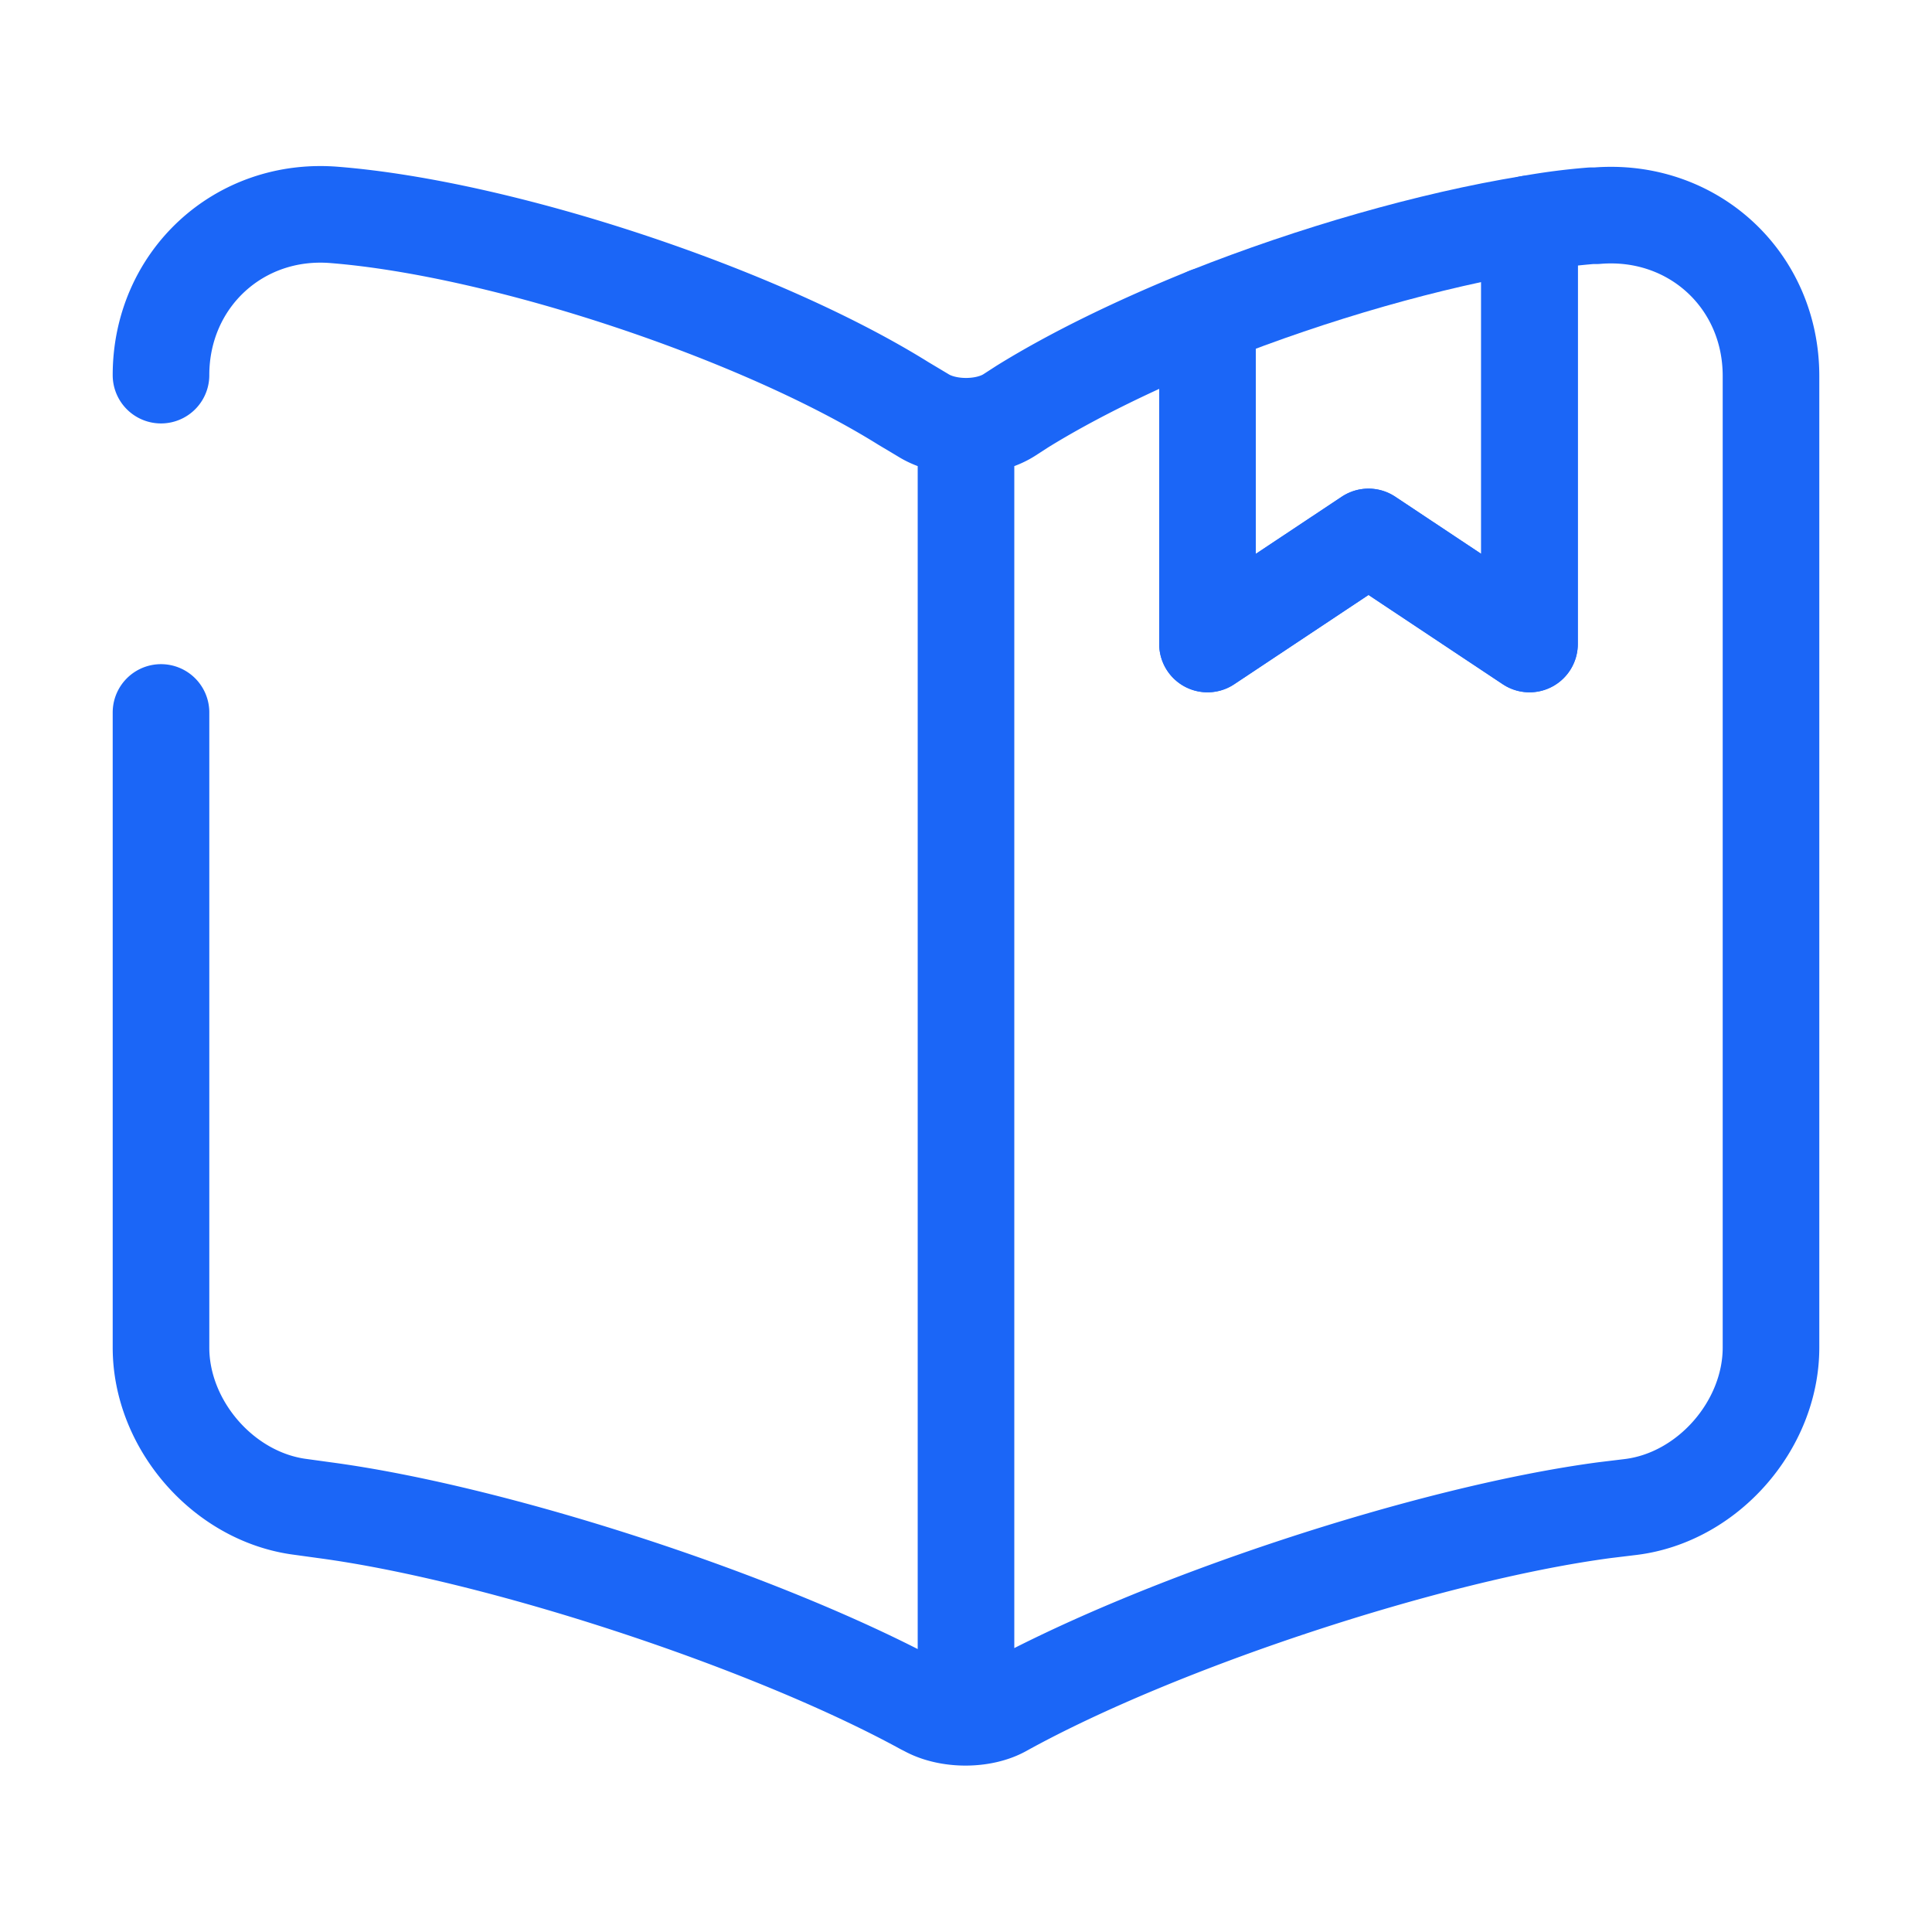
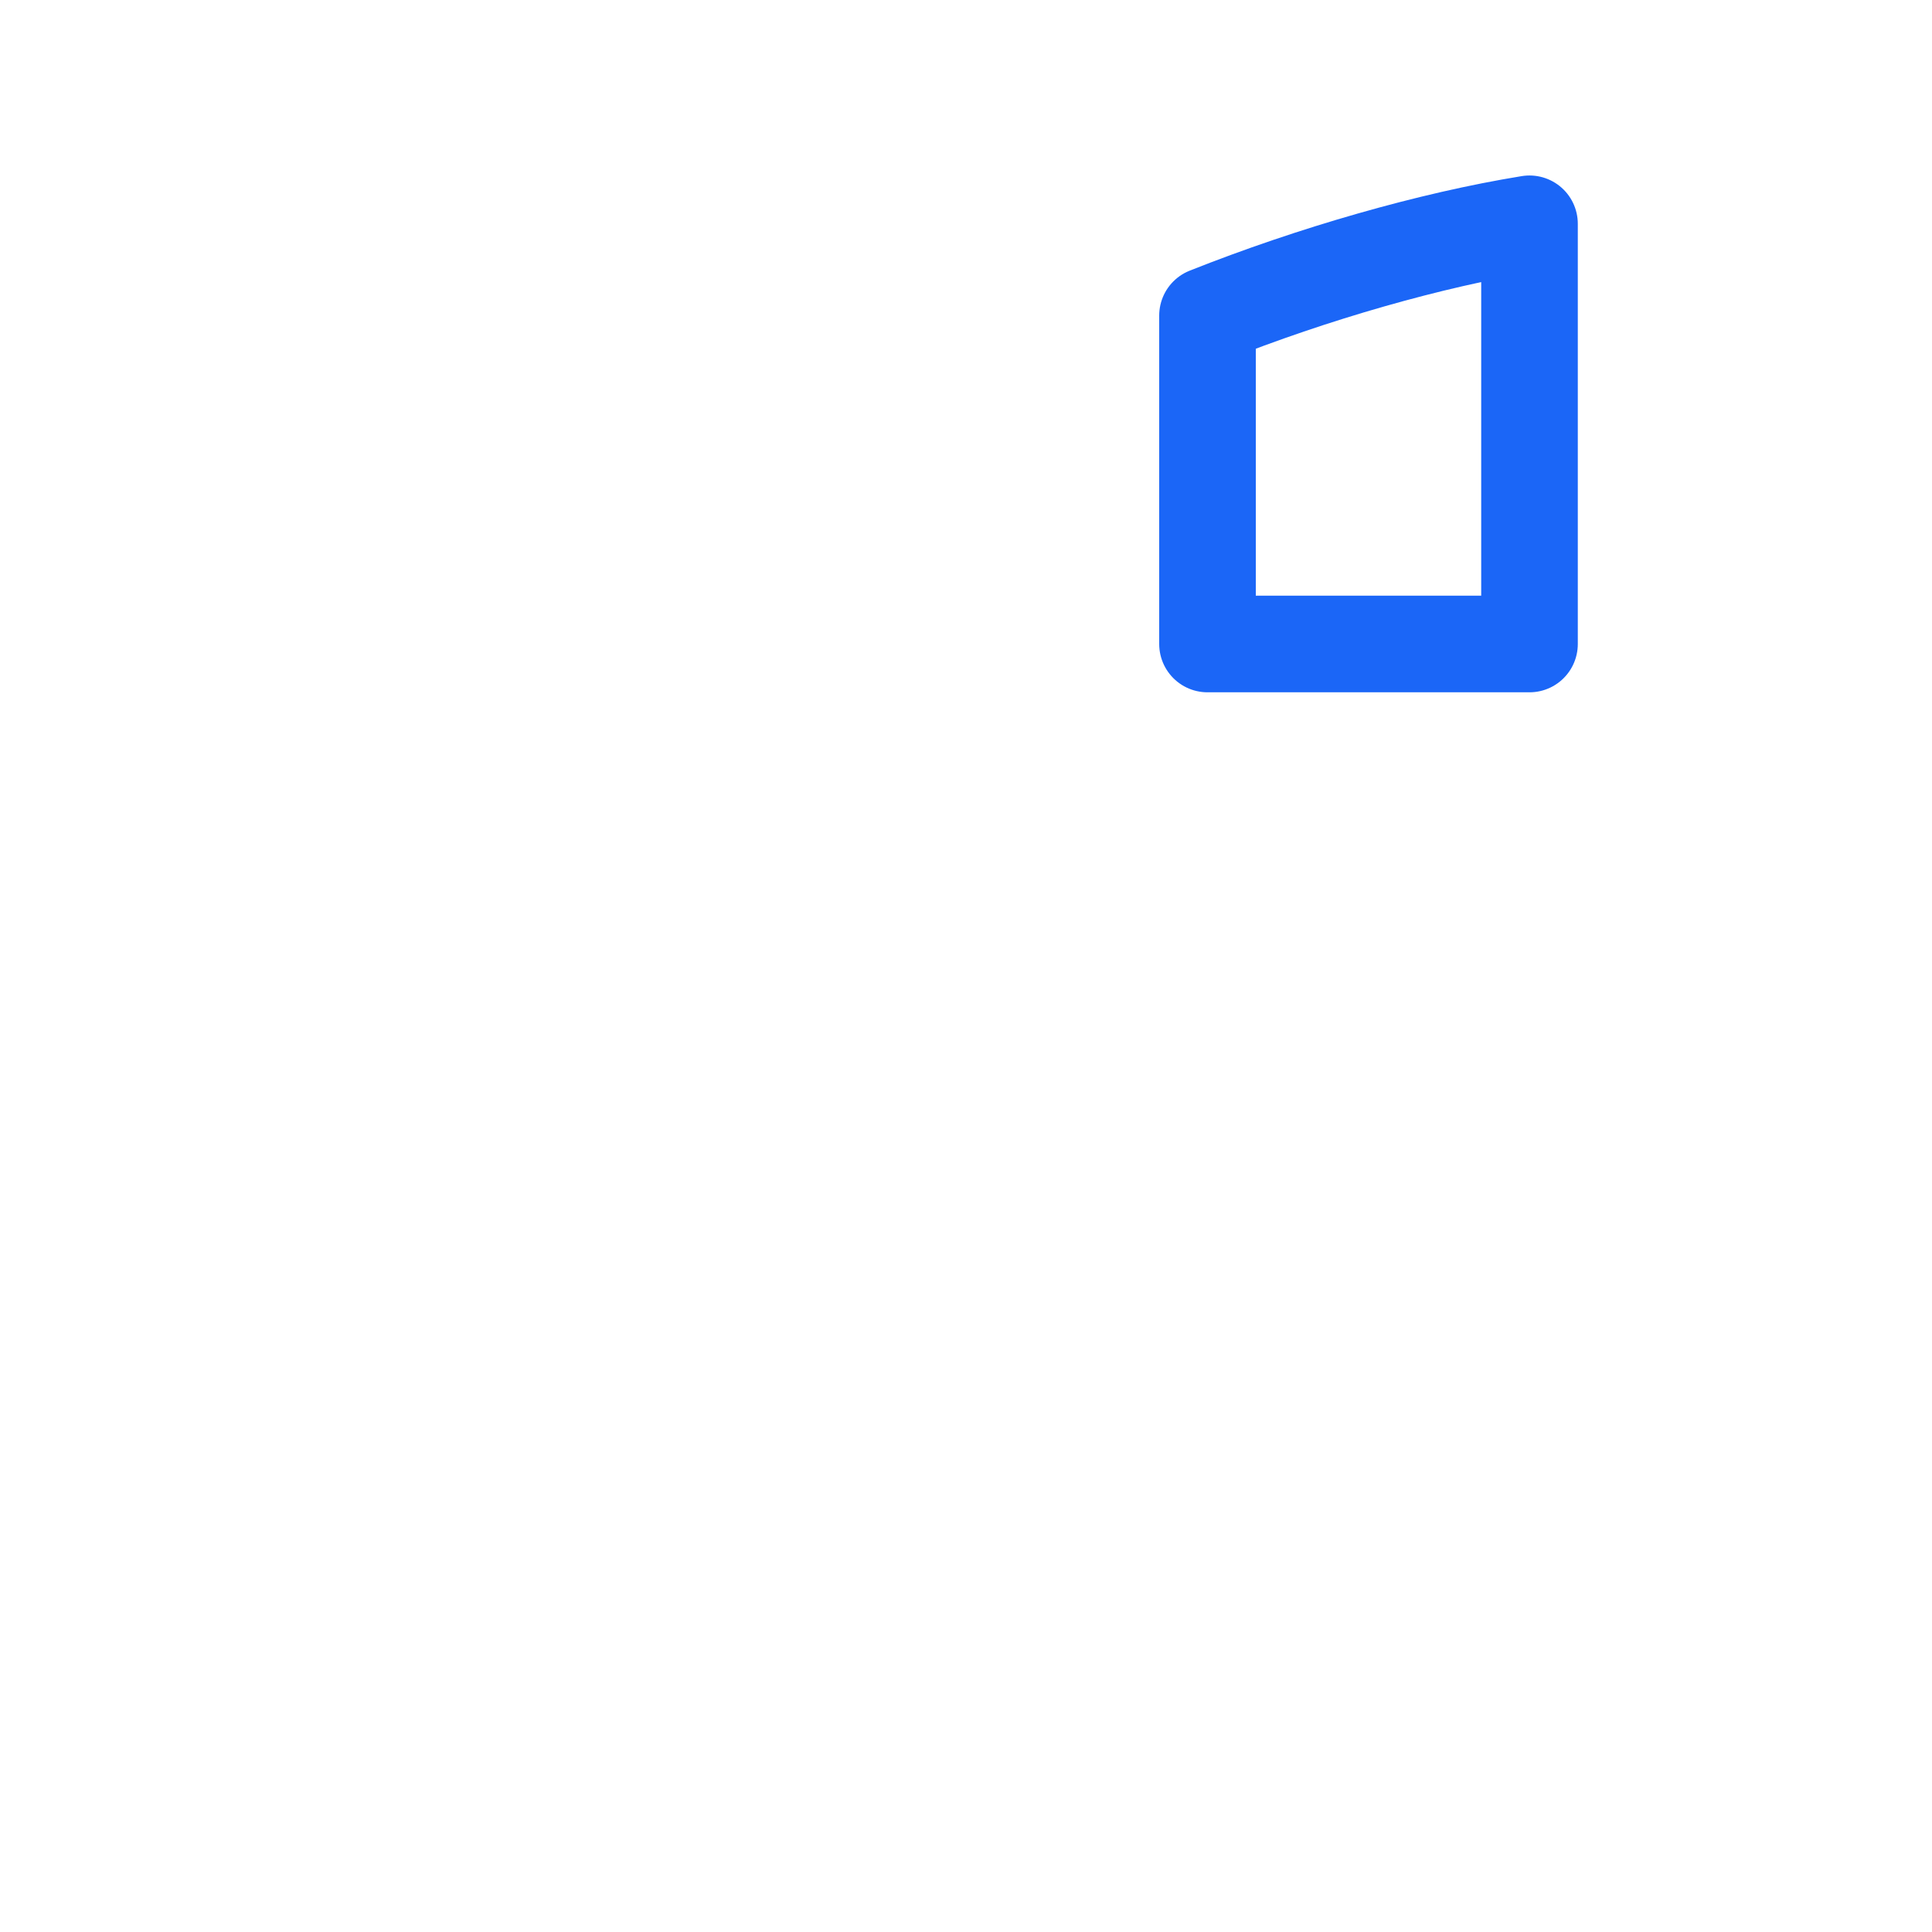
<svg xmlns="http://www.w3.org/2000/svg" width="30" height="30" fill="none" viewBox="0 0 30 30">
-   <path stroke="#1B66F7" stroke-linecap="round" stroke-linejoin="round" stroke-width="1.5" d="M2.5 5.825c0-1.487 1.212-2.612 2.7-2.487 2.625.212 6.6 1.537 8.825 2.925l.313.187c.362.225.962.225 1.325 0l.212-.137c.788-.488 1.788-.975 2.875-1.413V10l2.5-1.662L23.75 10V3.475a9.7 9.7 0 0 1 .962-.125h.076c1.487-.125 2.712.988 2.712 2.488v15.087c0 1.2-.975 2.325-2.175 2.475l-.412.05c-2.726.363-6.925 1.75-9.325 3.075-.325.188-.863.188-1.2 0l-.05-.025c-2.4-1.312-6.588-2.687-9.3-3.05l-.363-.05c-1.2-.15-2.175-1.275-2.175-2.475v-9.862M15 6.862v18.75" />
-   <path stroke="#1B66F7" stroke-linecap="round" stroke-linejoin="round" stroke-width="1.5" d="M23.75 3.475V10l-2.5-1.663L18.75 10V4.9c1.637-.65 3.462-1.175 5-1.425Z" />
+   <path stroke="#1B66F7" stroke-linecap="round" stroke-linejoin="round" stroke-width="1.5" d="M23.75 3.475V10L18.75 10V4.9c1.637-.65 3.462-1.175 5-1.425Z" />
</svg>